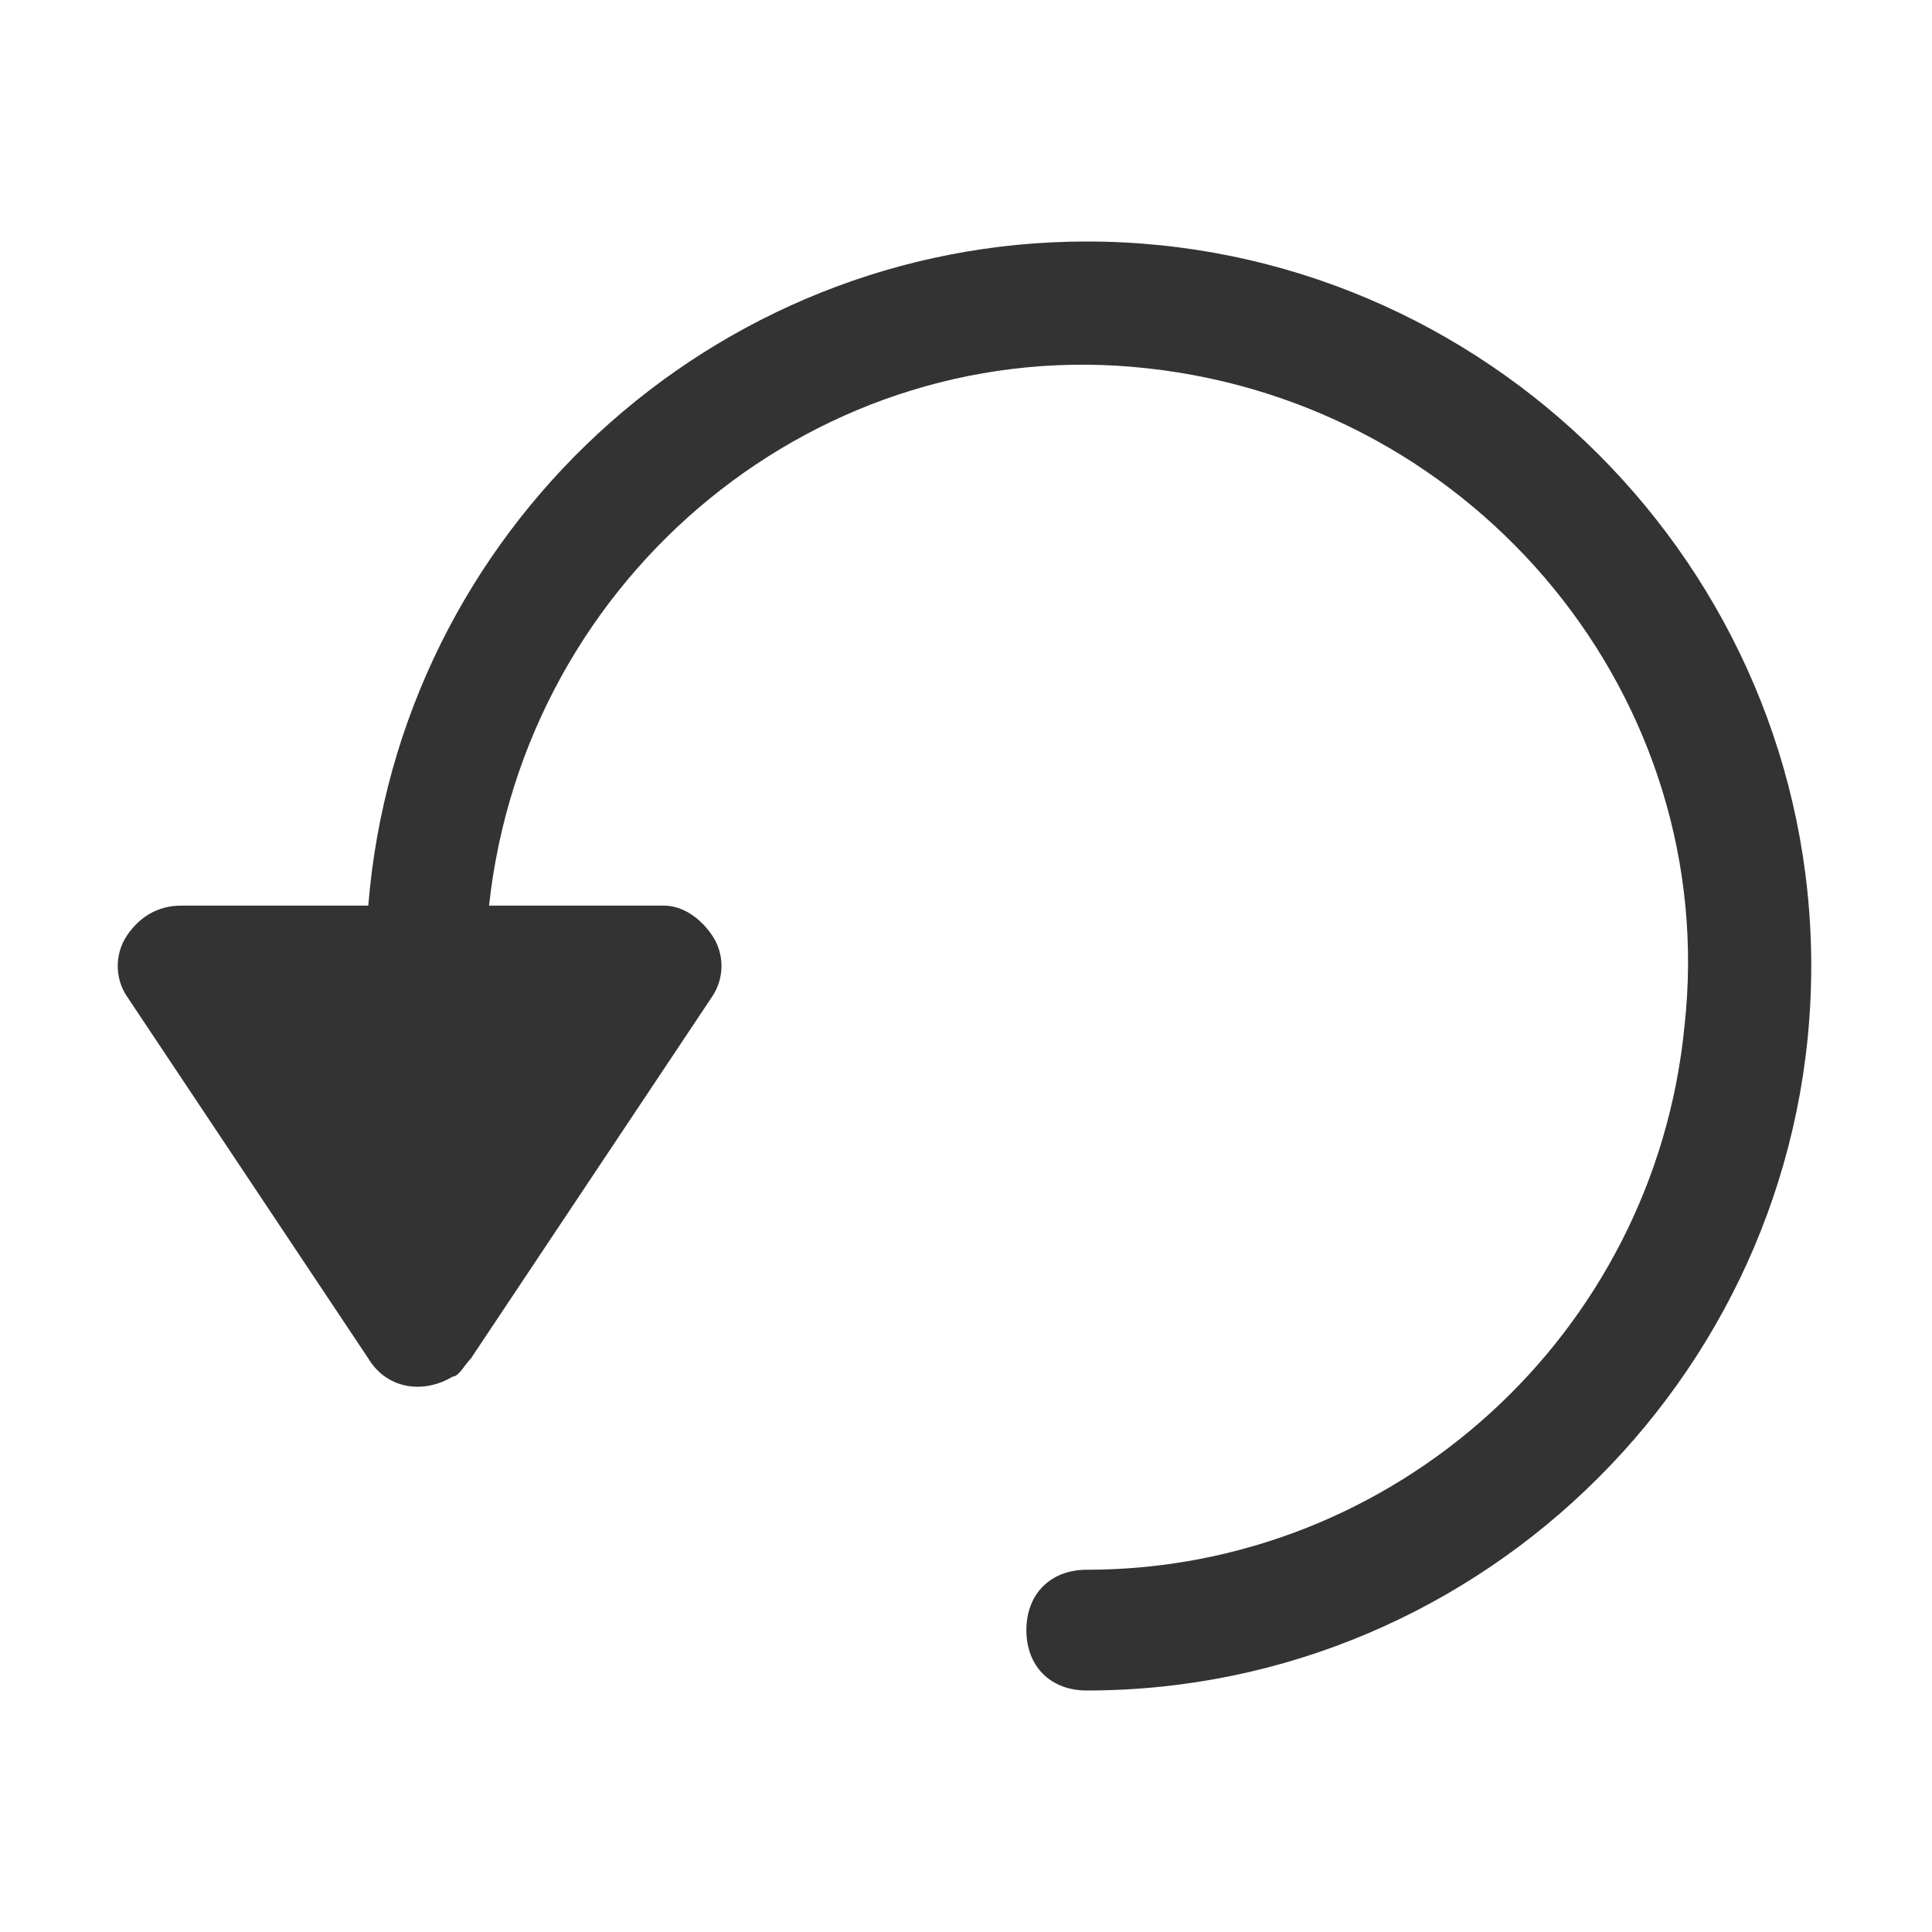
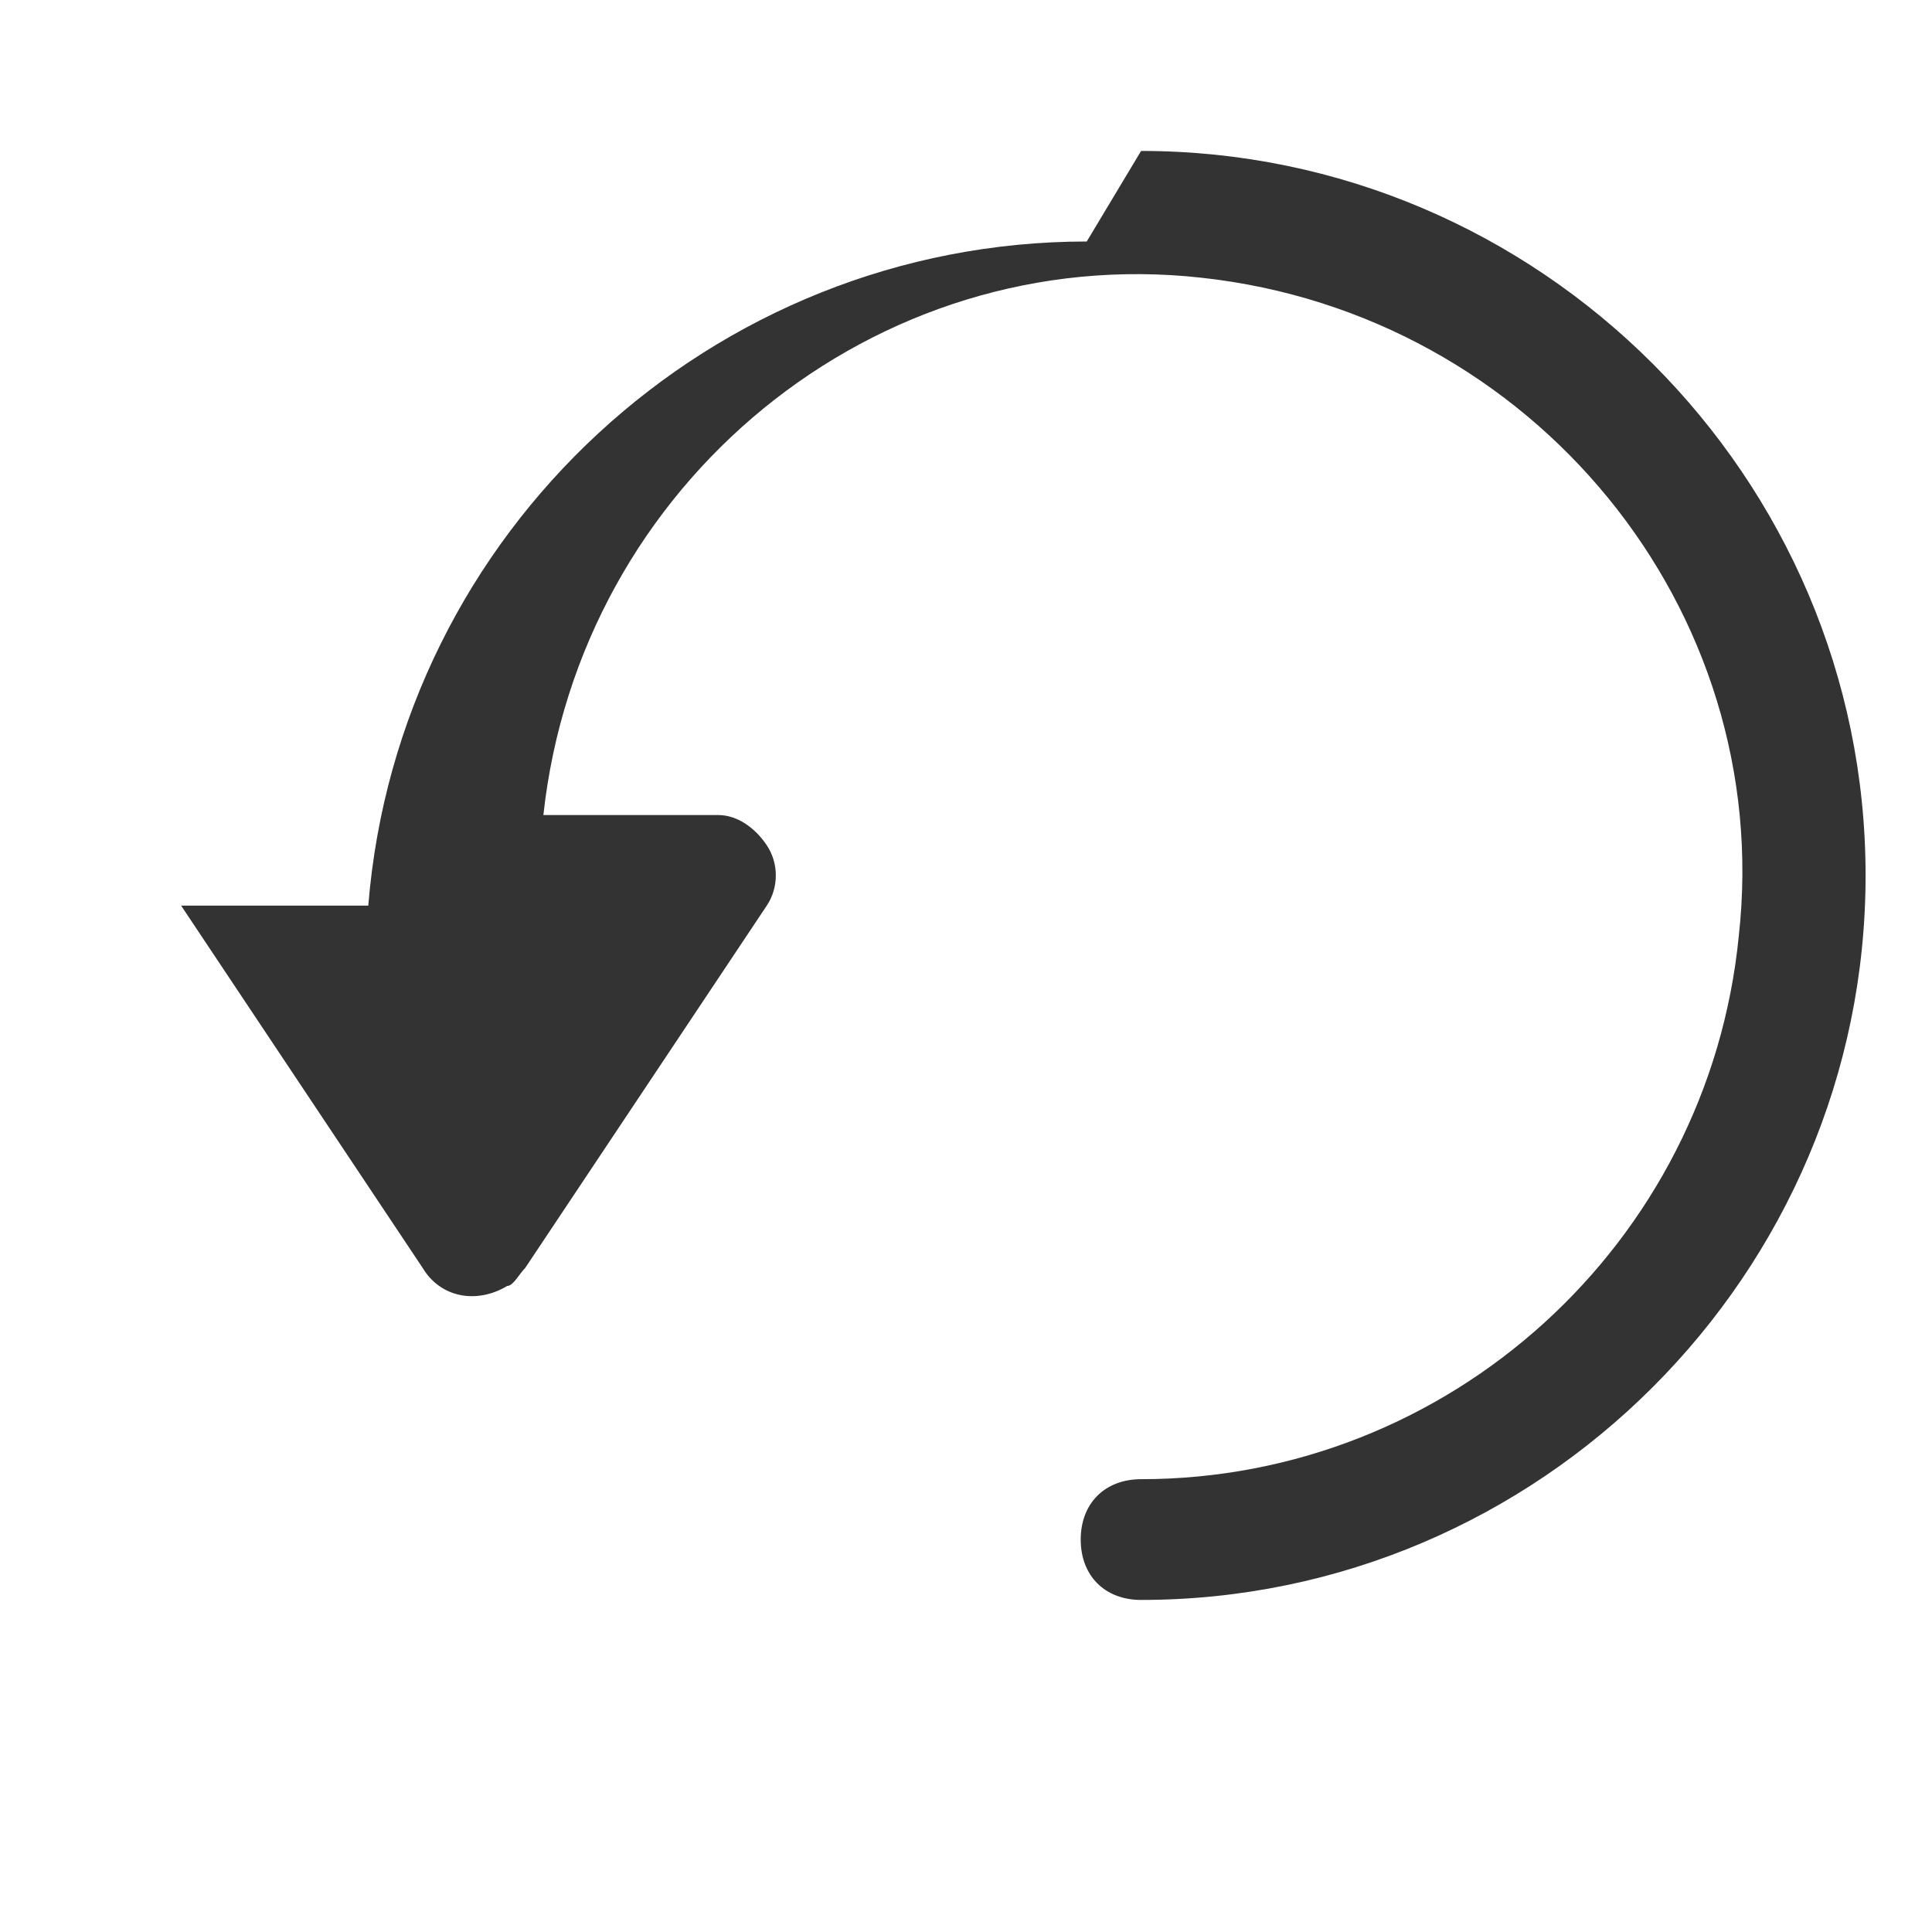
<svg xmlns="http://www.w3.org/2000/svg" id="Ebene_1" data-name="Ebene 1" version="1.1" viewBox="0 0 32 32">
  <defs>
    <style>
      .cls-1 {
        fill: #333;
        stroke-width: 0px;
      }
    </style>
  </defs>
  <g id="reload">
-     <path class="cls-1" d="M18,4c-6.2,0-11.4,4.8-11.9,11h-3.1c-.4,0-.7.2-.9.5-.2.3-.2.7,0,1l4,6c.3.5.9.6,1.4.3.1,0,.2-.2.3-.3l4-6c.2-.3.2-.7,0-1-.2-.3-.5-.5-.8-.5h-2.9c.6-5.5,5.5-9.5,10.9-8.9,5.5.6,9.5,5.5,8.9,10.9-.5,5.1-4.8,9-9.9,9-.6,0-1,.4-1,1s.4,1,1,1c6.6,0,12-5.4,12-12s-5.4-12-12-12Z" />
+     <path class="cls-1" d="M18,4c-6.2,0-11.4,4.8-11.9,11h-3.1l4,6c.3.5.9.6,1.4.3.1,0,.2-.2.3-.3l4-6c.2-.3.2-.7,0-1-.2-.3-.5-.5-.8-.5h-2.9c.6-5.5,5.5-9.5,10.9-8.9,5.5.6,9.5,5.5,8.9,10.9-.5,5.1-4.8,9-9.9,9-.6,0-1,.4-1,1s.4,1,1,1c6.6,0,12-5.4,12-12s-5.4-12-12-12Z" />
  </g>
</svg>